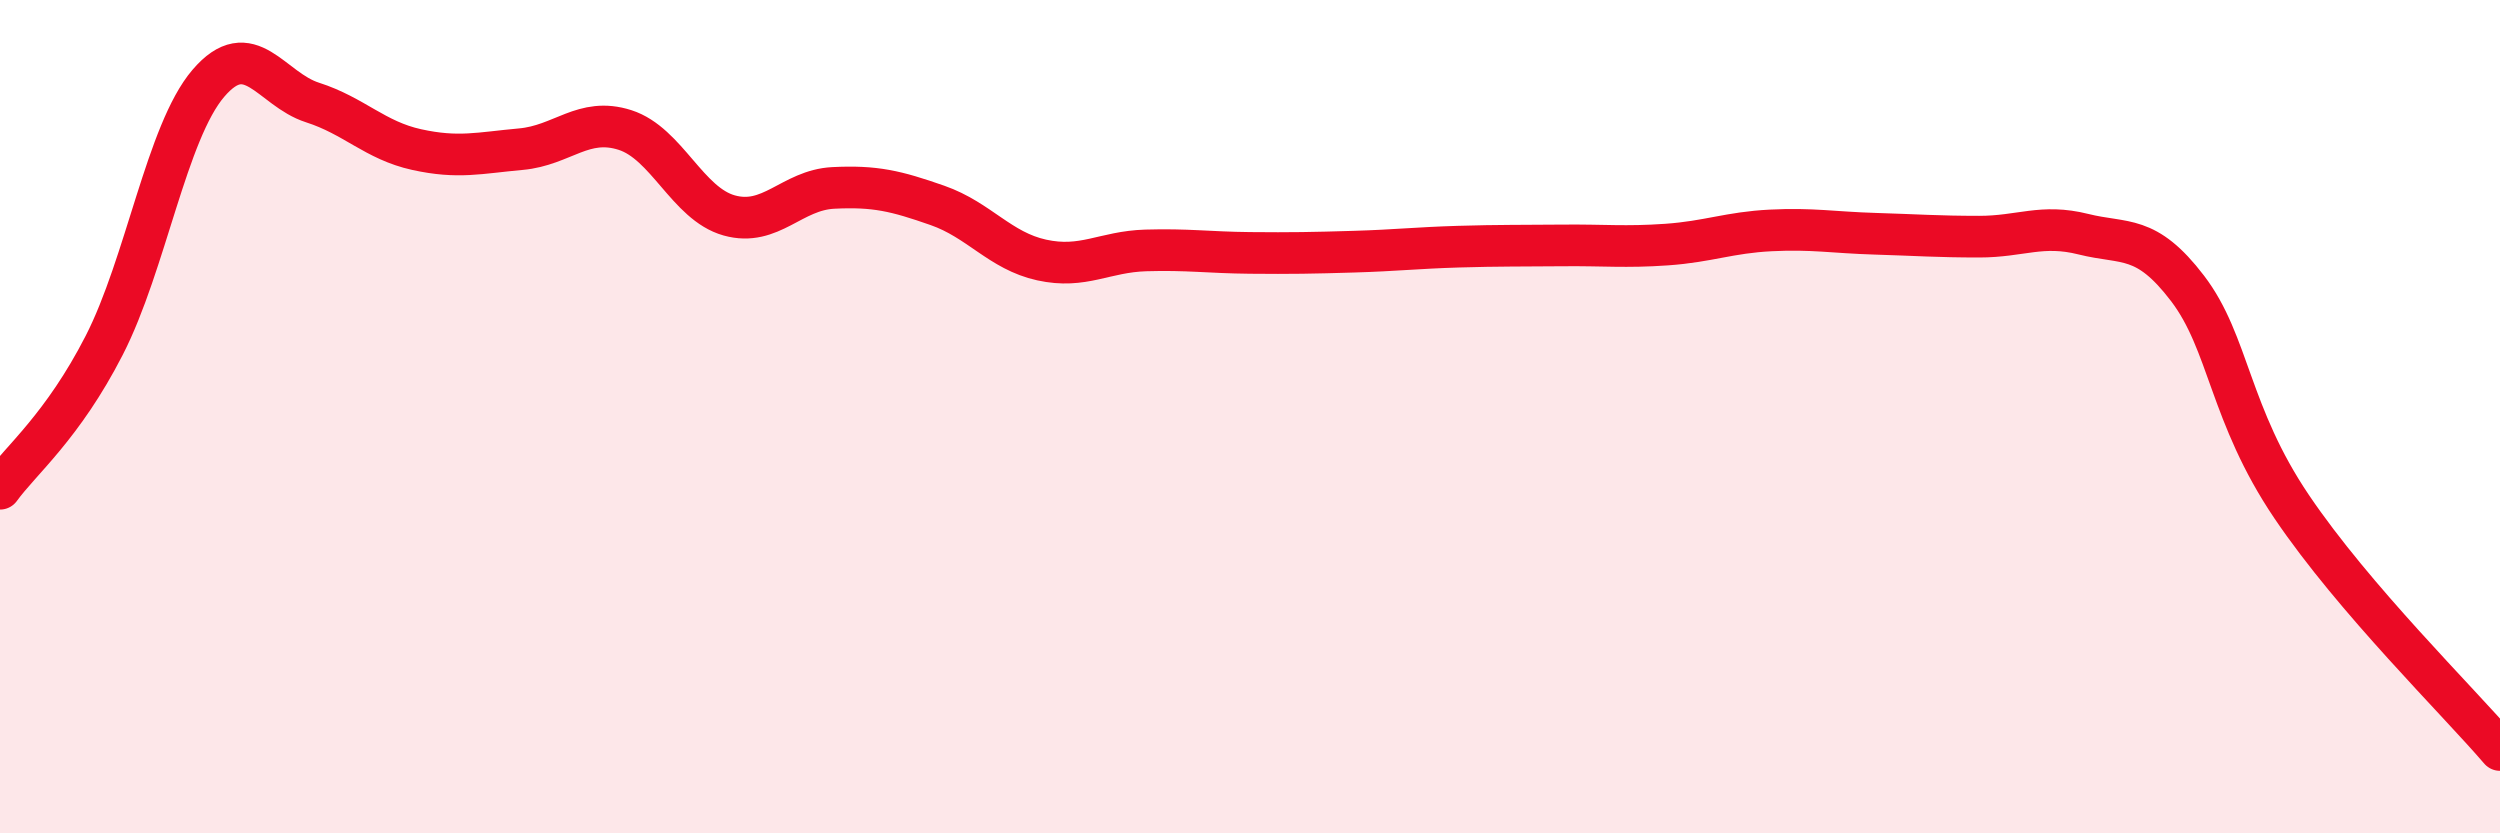
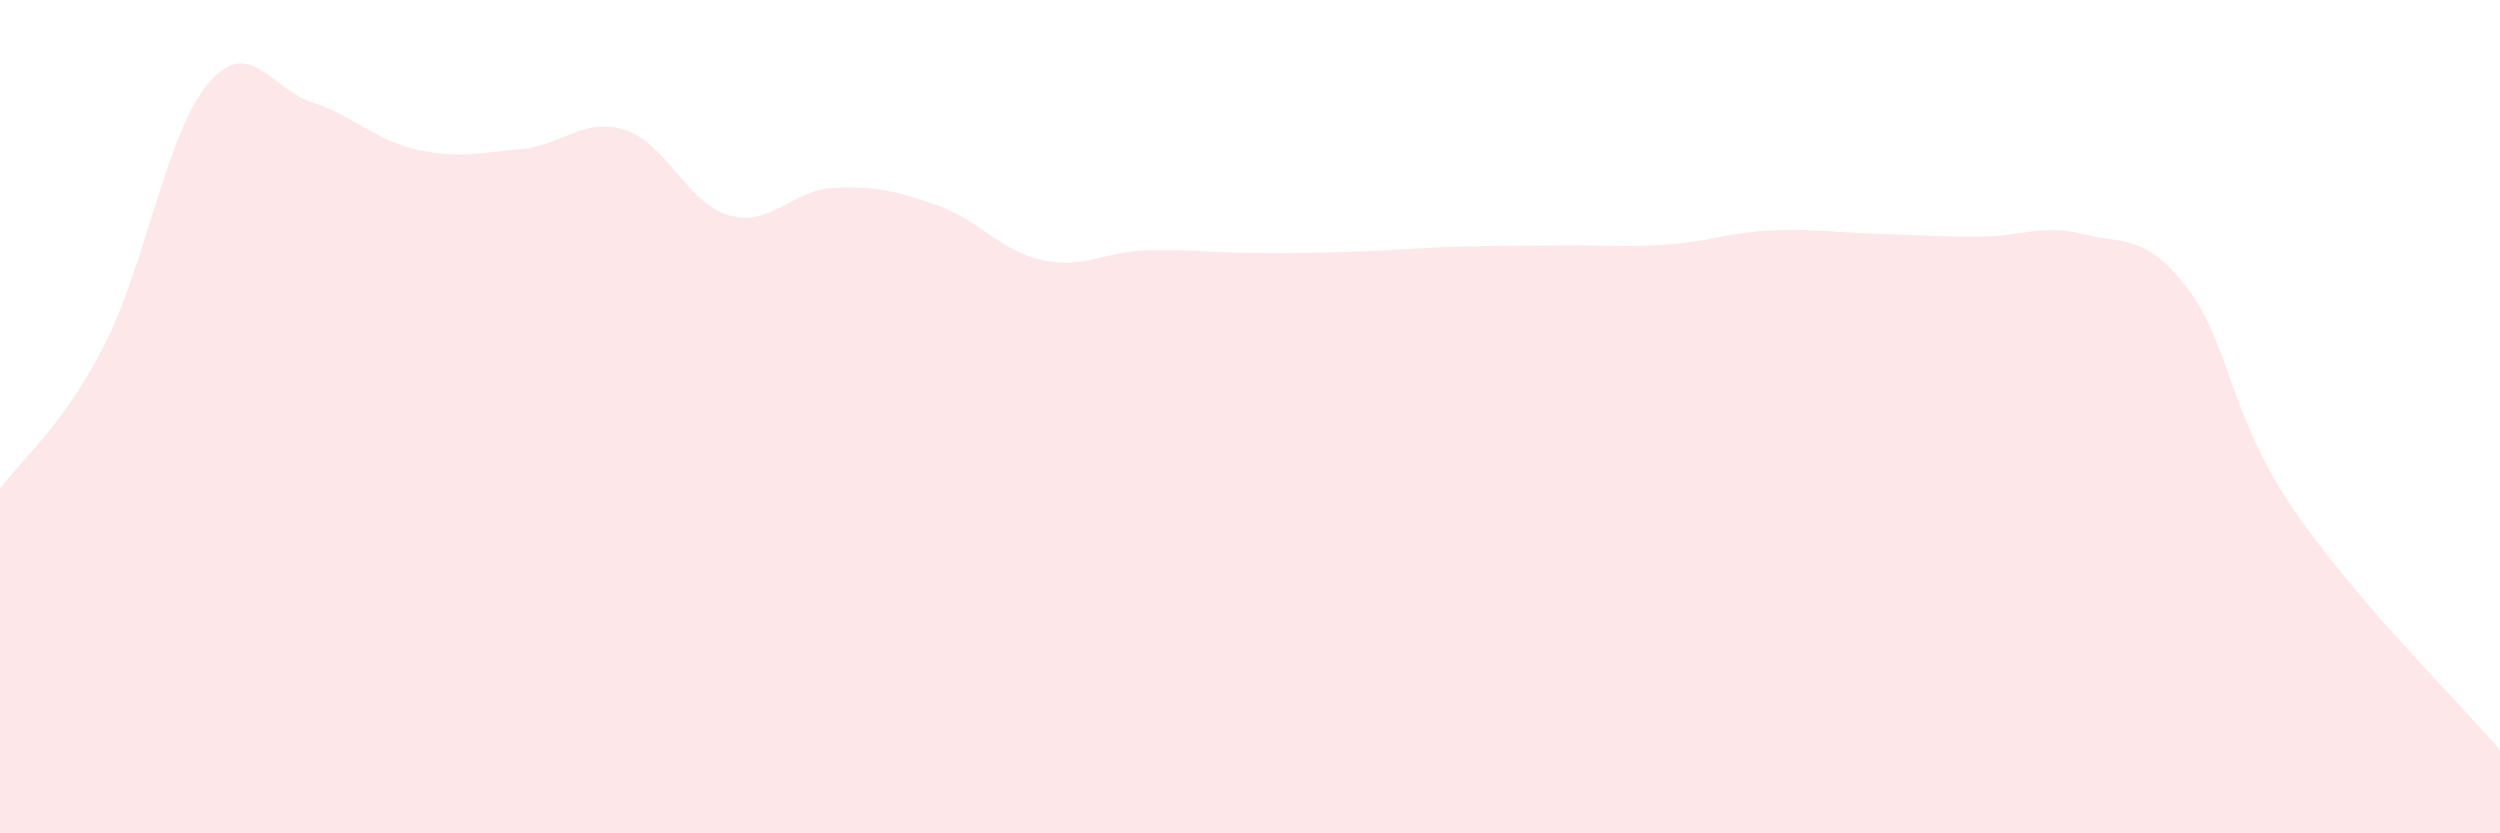
<svg xmlns="http://www.w3.org/2000/svg" width="60" height="20" viewBox="0 0 60 20">
  <path d="M 0,11.73 C 0.5,11.04 1.5,10.24 2.5,8.29 C 3.5,6.34 4,3.17 5,2 C 6,0.83 6.5,2.14 7.5,2.46 C 8.5,2.78 9,3.37 10,3.59 C 11,3.81 11.5,3.67 12.5,3.58 C 13.5,3.49 14,2.8 15,3.12 C 16,3.44 16.5,4.89 17.5,5.17 C 18.5,5.45 19,4.56 20,4.51 C 21,4.46 21.5,4.58 22.5,4.93 C 23.5,5.28 24,6.02 25,6.24 C 26,6.46 26.5,6.04 27.5,6.01 C 28.5,5.98 29,6.06 30,6.07 C 31,6.08 31.5,6.07 32.5,6.04 C 33.5,6.01 34,5.95 35,5.92 C 36,5.89 36.5,5.9 37.5,5.89 C 38.5,5.88 39,5.94 40,5.87 C 41,5.8 41.5,5.58 42.5,5.53 C 43.5,5.48 44,5.58 45,5.61 C 46,5.64 46.5,5.68 47.5,5.68 C 48.5,5.68 49,5.37 50,5.62 C 51,5.87 51.5,5.61 52.5,6.92 C 53.5,8.23 53.5,9.94 55,12.16 C 56.5,14.38 59,16.83 60,18L60 20L0 20Z" fill="#EB0A25" opacity="0.1" stroke-linecap="round" stroke-linejoin="round" />
-   <path d="M 0,11.73 C 0.5,11.04 1.5,10.24 2.5,8.29 C 3.5,6.34 4,3.17 5,2 C 6,0.83 6.5,2.14 7.5,2.46 C 8.5,2.78 9,3.37 10,3.59 C 11,3.81 11.5,3.67 12.5,3.58 C 13.5,3.49 14,2.8 15,3.12 C 16,3.44 16.5,4.89 17.5,5.17 C 18.5,5.45 19,4.56 20,4.51 C 21,4.46 21.5,4.58 22.5,4.93 C 23.5,5.28 24,6.02 25,6.24 C 26,6.46 26.5,6.04 27.5,6.01 C 28.5,5.98 29,6.06 30,6.07 C 31,6.08 31.5,6.07 32.5,6.04 C 33.5,6.01 34,5.95 35,5.92 C 36,5.89 36.5,5.9 37.5,5.89 C 38.5,5.88 39,5.94 40,5.87 C 41,5.8 41.5,5.58 42.5,5.53 C 43.5,5.48 44,5.58 45,5.61 C 46,5.64 46.5,5.68 47.5,5.68 C 48.5,5.68 49,5.37 50,5.62 C 51,5.87 51.5,5.61 52.5,6.92 C 53.5,8.23 53.5,9.94 55,12.16 C 56.5,14.38 59,16.83 60,18" stroke="#EB0A25" stroke-width="1" fill="none" stroke-linecap="round" stroke-linejoin="round" />
</svg>